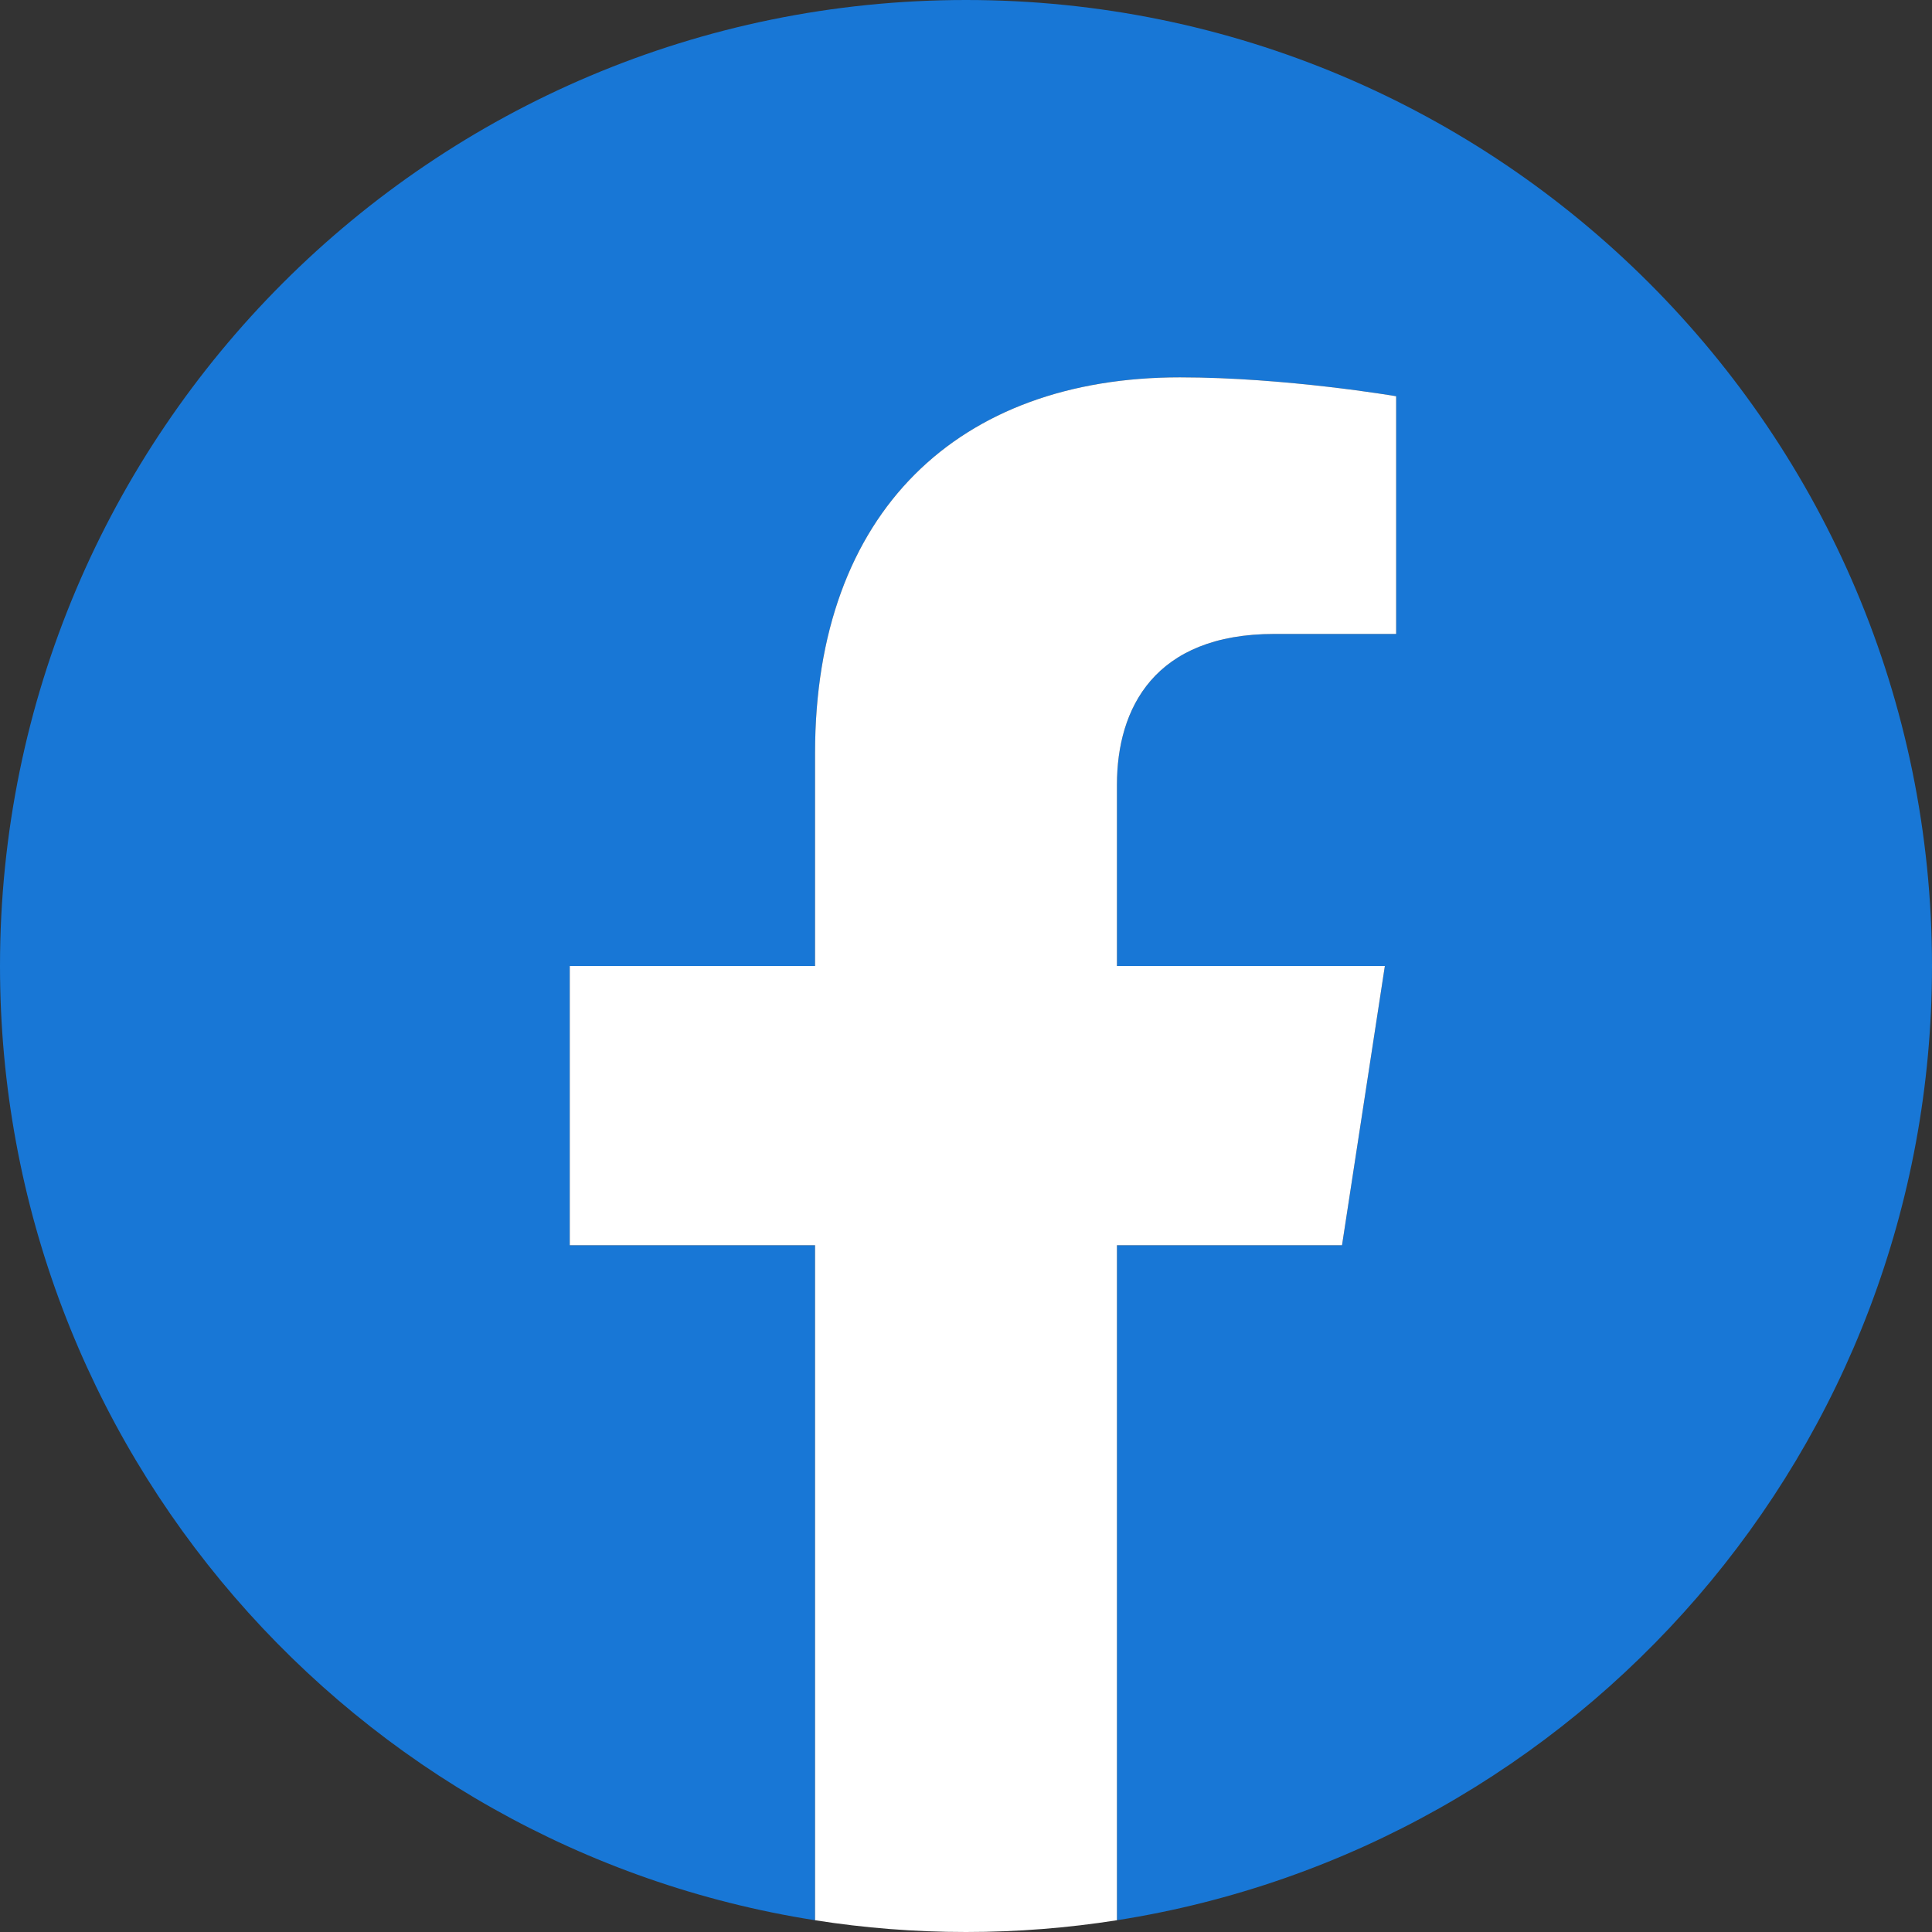
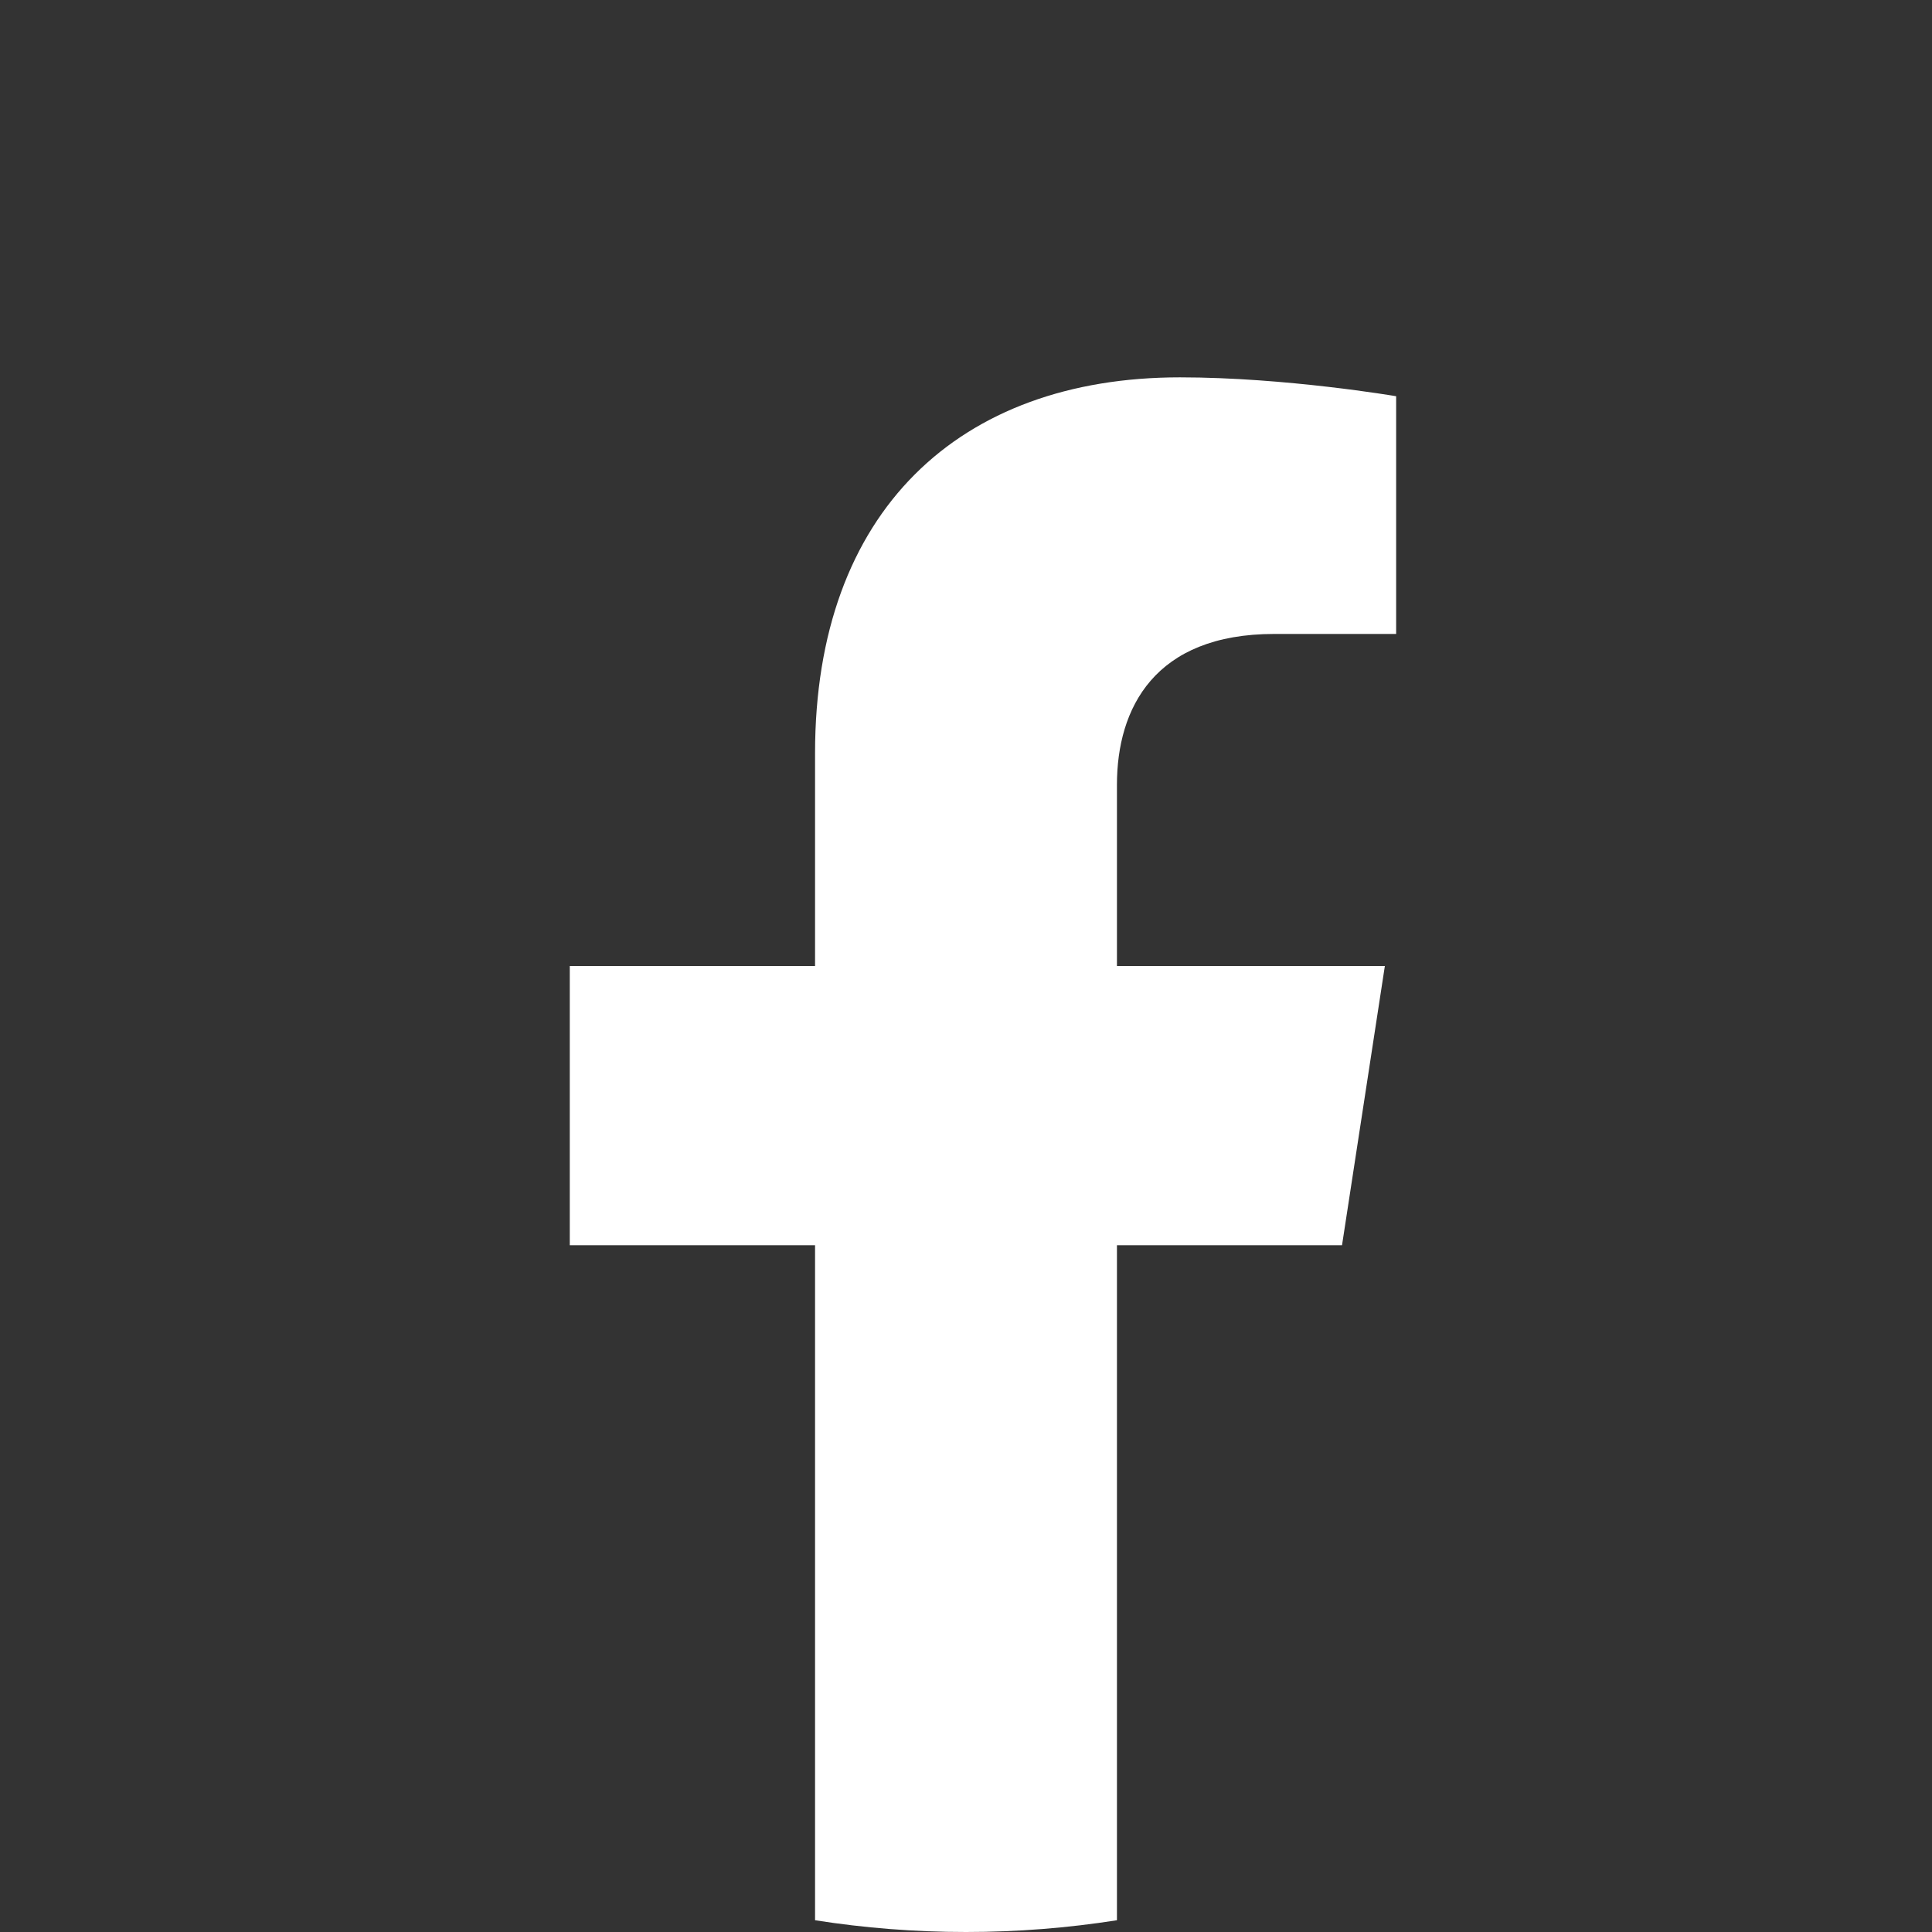
<svg xmlns="http://www.w3.org/2000/svg" version="1.1" x="0px" y="0px" width="70px" height="70px" viewBox="0 0 70 70" enable-background="new 0 0 70 70" xml:space="preserve">
  <rect x="0" y="0" width="70" height="70" fill="#333333" stroke="none" />
  <defs>
</defs>
-   <path fill="#1877D6" d="M70,35C70,15.67,54.329,0,35,0C15.67,0,0,15.67,0,35c0,17.469,12.799,31.949,29.531,34.574V45.117h-8.887V35  h8.887v-7.711c0-8.771,5.226-13.617,13.22-13.617c3.829,0,7.834,0.684,7.834,0.684v8.613h-4.413c-4.347,0-5.703,2.697-5.703,5.465  V35h9.707l-1.552,10.117h-8.155v24.457C57.2,66.949,70,52.469,70,35z" />
  <path fill="#FFFFFF" d="M48.624,45.117L50.176,35h-9.707v-6.566c0-2.768,1.356-5.465,5.703-5.465h4.413v-8.613  c0,0-4.005-0.684-7.834-0.684c-7.995,0-13.22,4.846-13.22,13.617V35h-8.887v10.117h8.887v24.457C31.313,69.854,33.139,70,35,70  c1.86,0,3.687-0.146,5.469-0.426V45.117H48.624z" />
</svg>